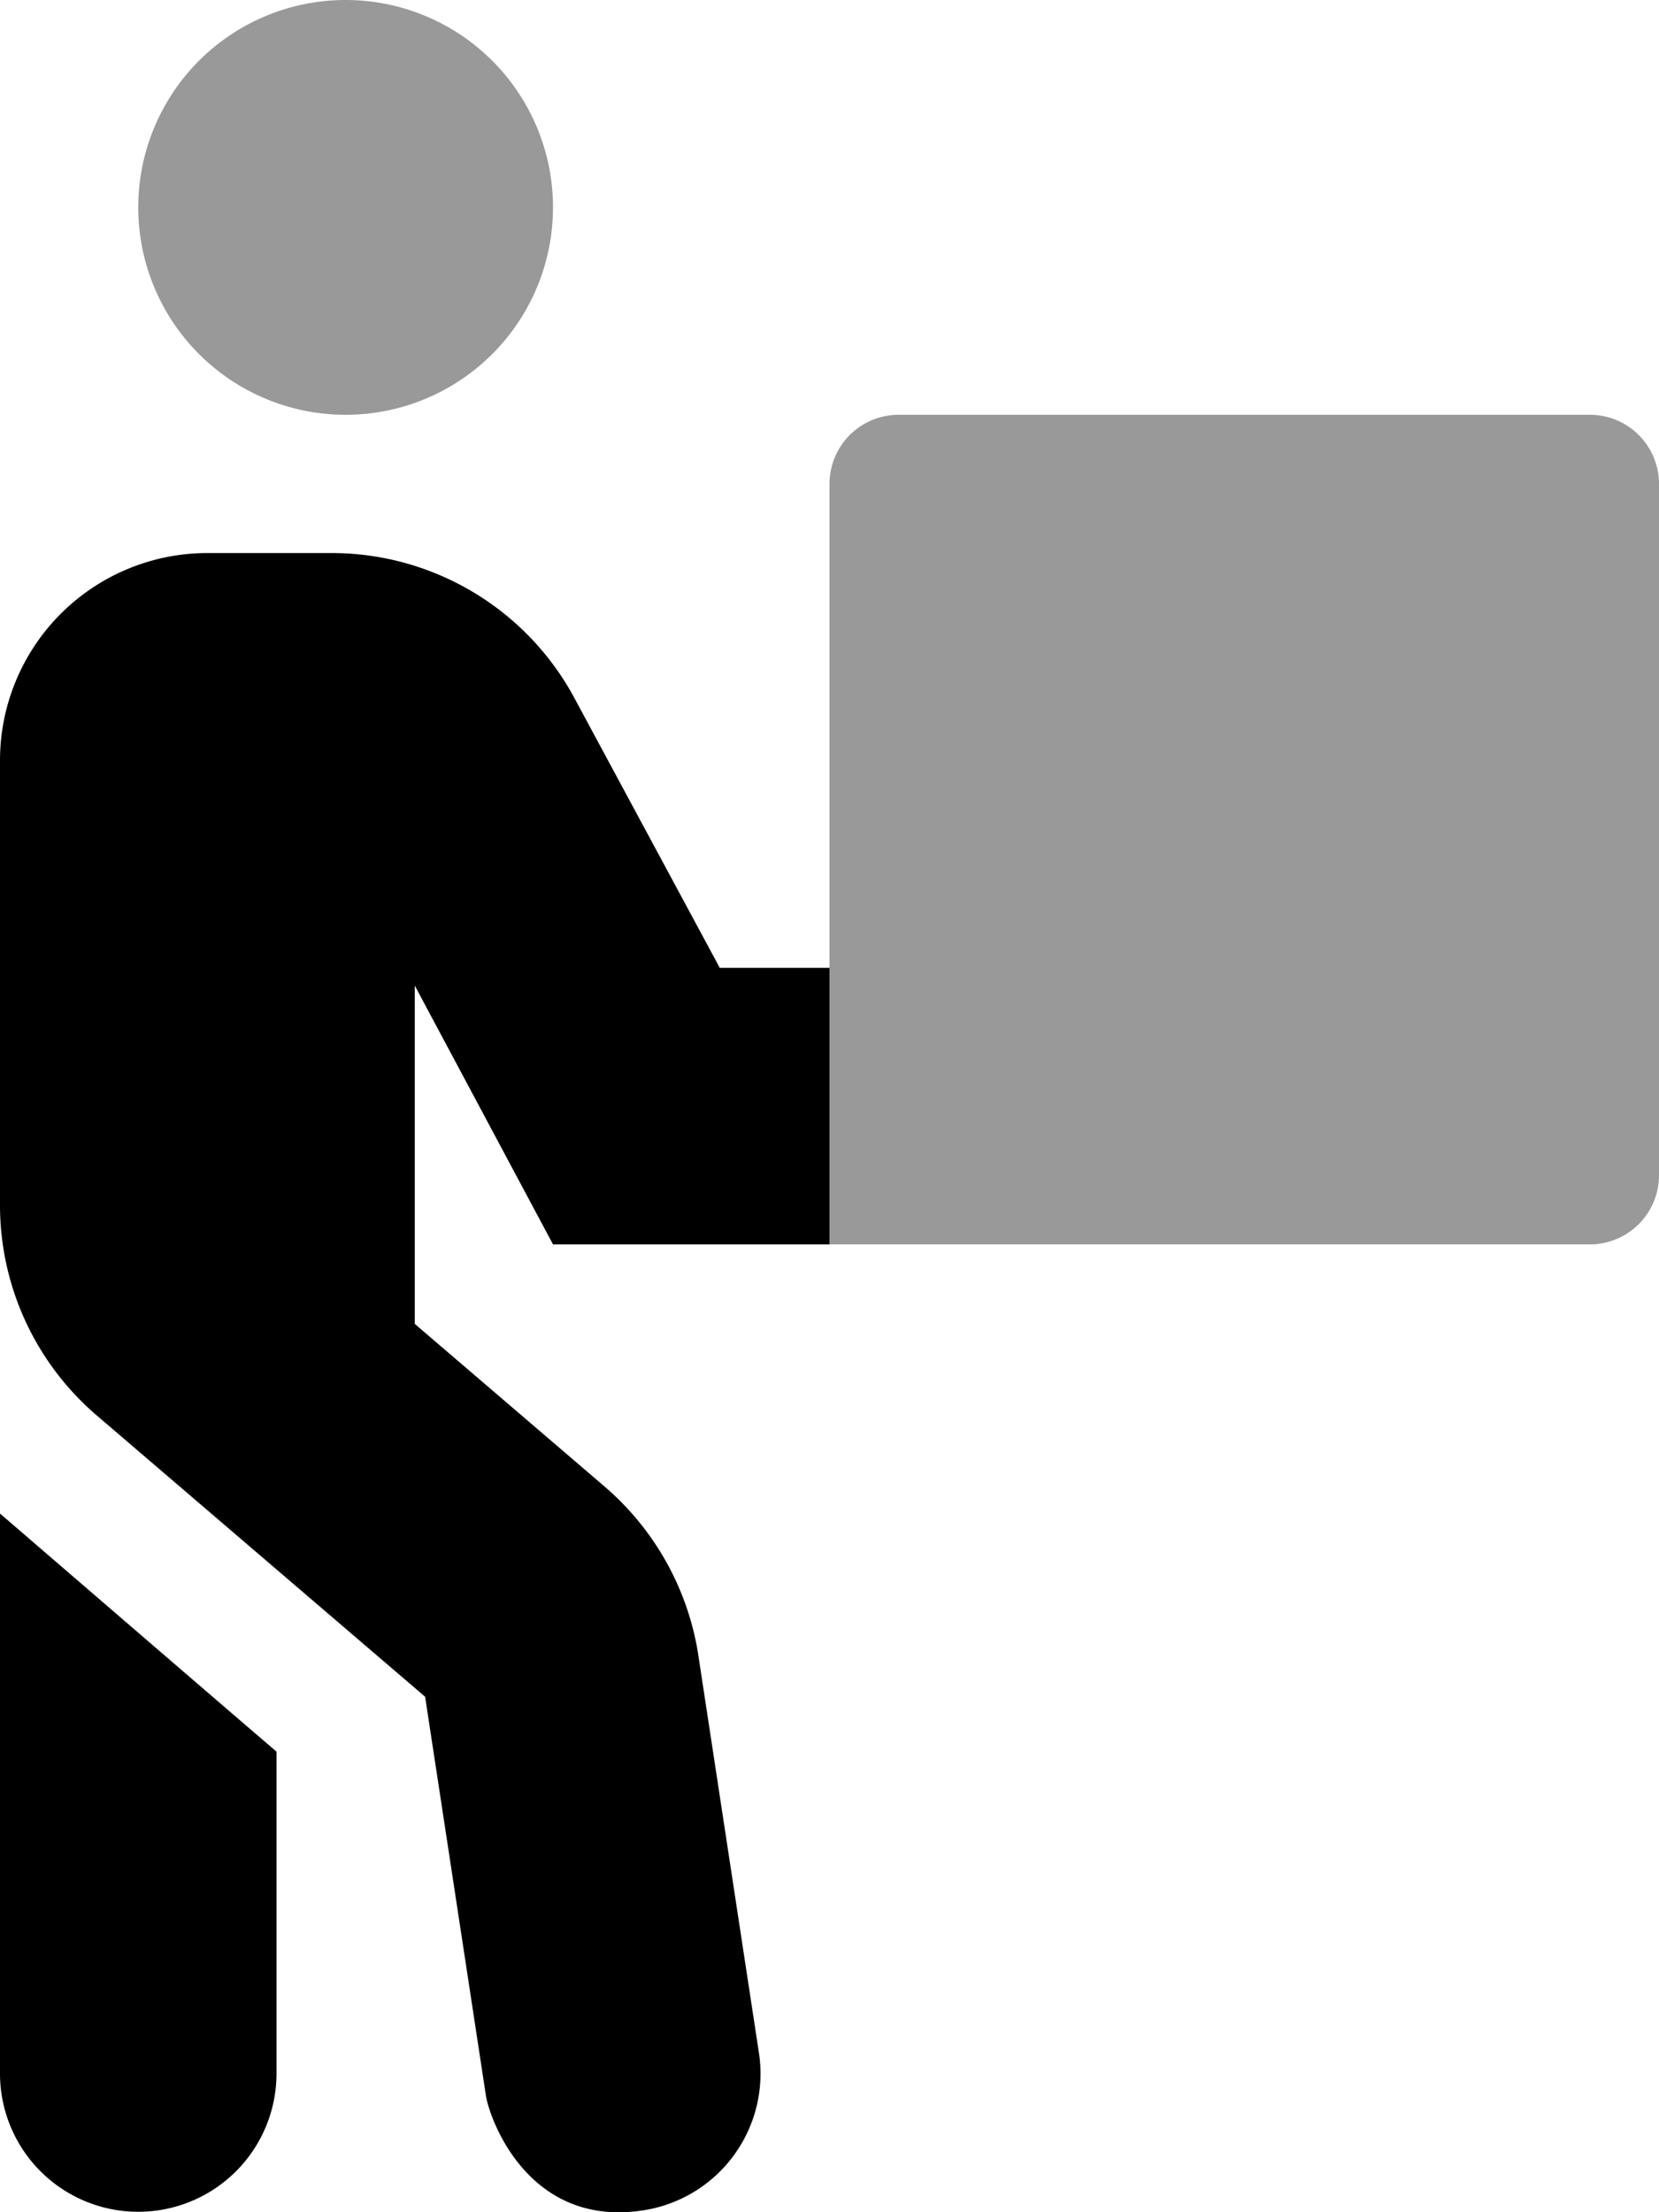
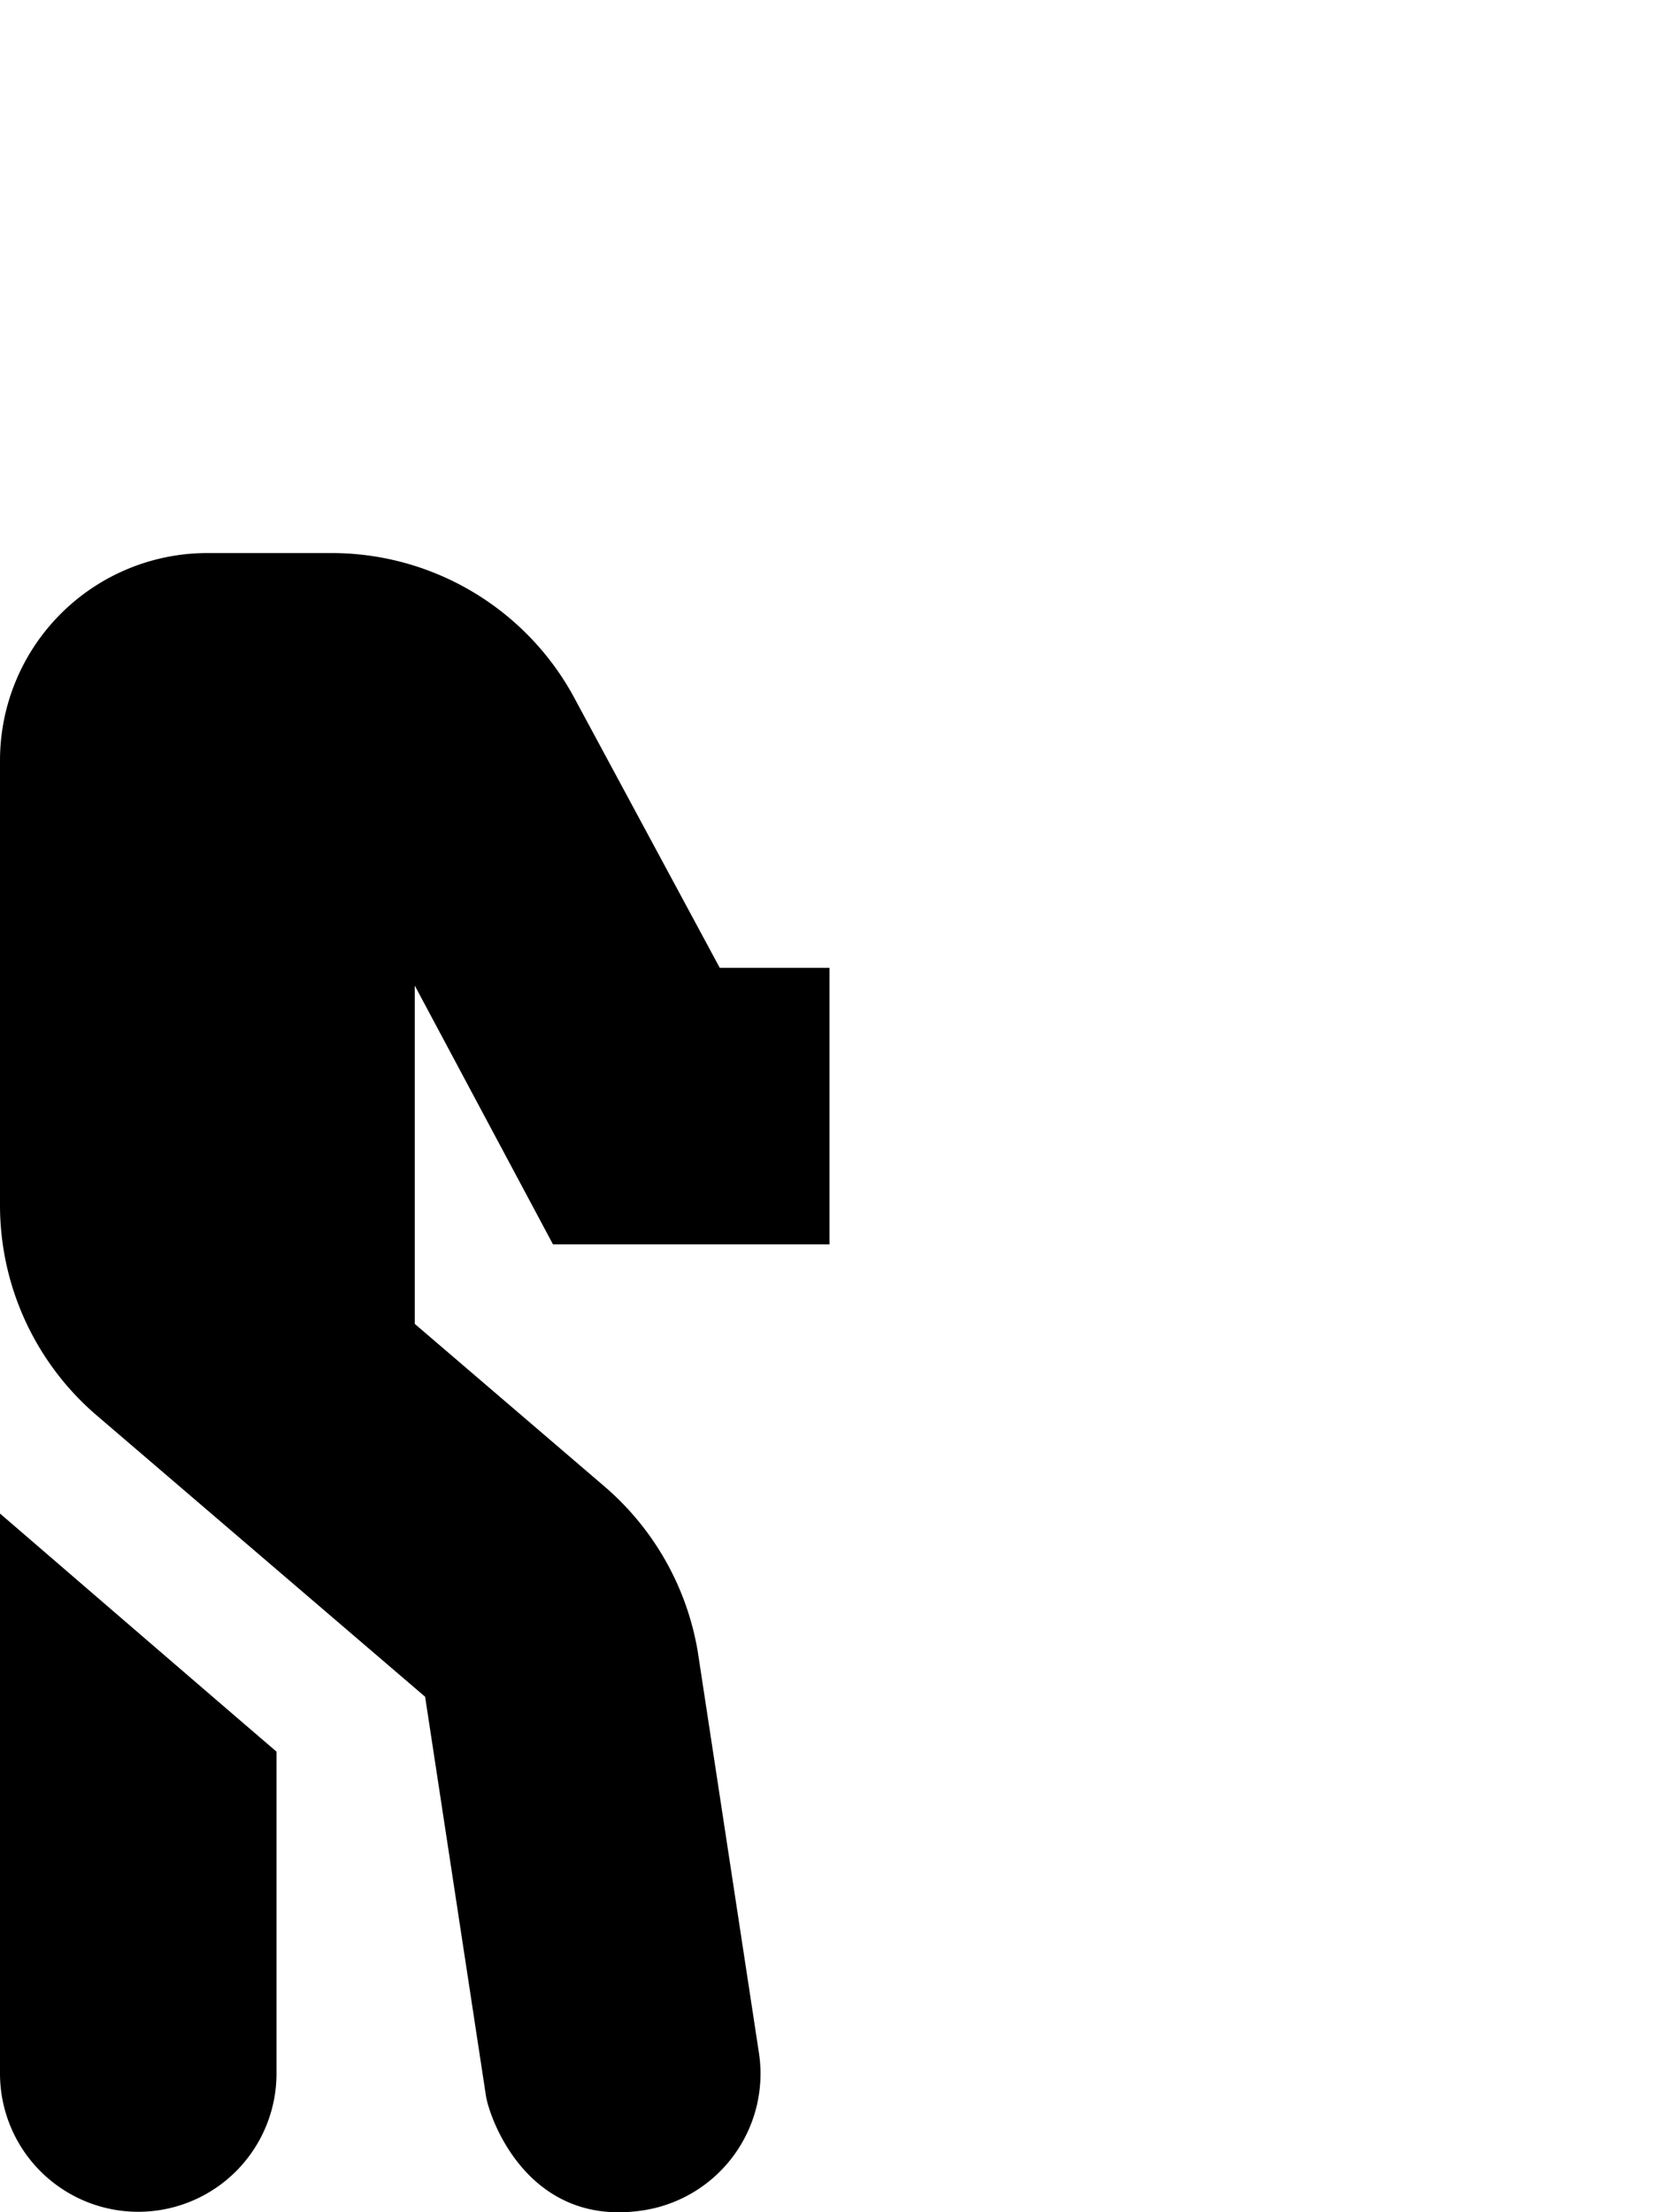
<svg xmlns="http://www.w3.org/2000/svg" viewBox="0 0 384 512">
  <defs>
    <style>.fa-secondary{opacity:.4}</style>
  </defs>
-   <path d="M80 0a48 48 0 1 0 48 48A48 48 0 0 0 80 0zm288 96H208a16 16 0 0 0-16 16v176h176a16 16 0 0 0 16-16V112a16 16 0 0 0-16-16z" class="fa-secondary" />
  <path d="M0 479.9a32 32 0 0 0 64 0v-74.5C48 391.7.6 350.8 0 350.3zM128 288h64v-64h-25.4l-33.3-61.8A63.81 63.81 0 0 0 76.7 128H48a48 48 0 0 0-48 48v103a64.05 64.05 0 0 0 22.4 48.6l76 65.1 14.1 92.5c1 5.7 10.1 30.7 36.8 26.3a32 32 0 0 0 26.3-36.8l-14.1-92.5a64.41 64.41 0 0 0-21.5-38.1l-44-37.7v-78.3z" class="fa-primary" />
</svg>